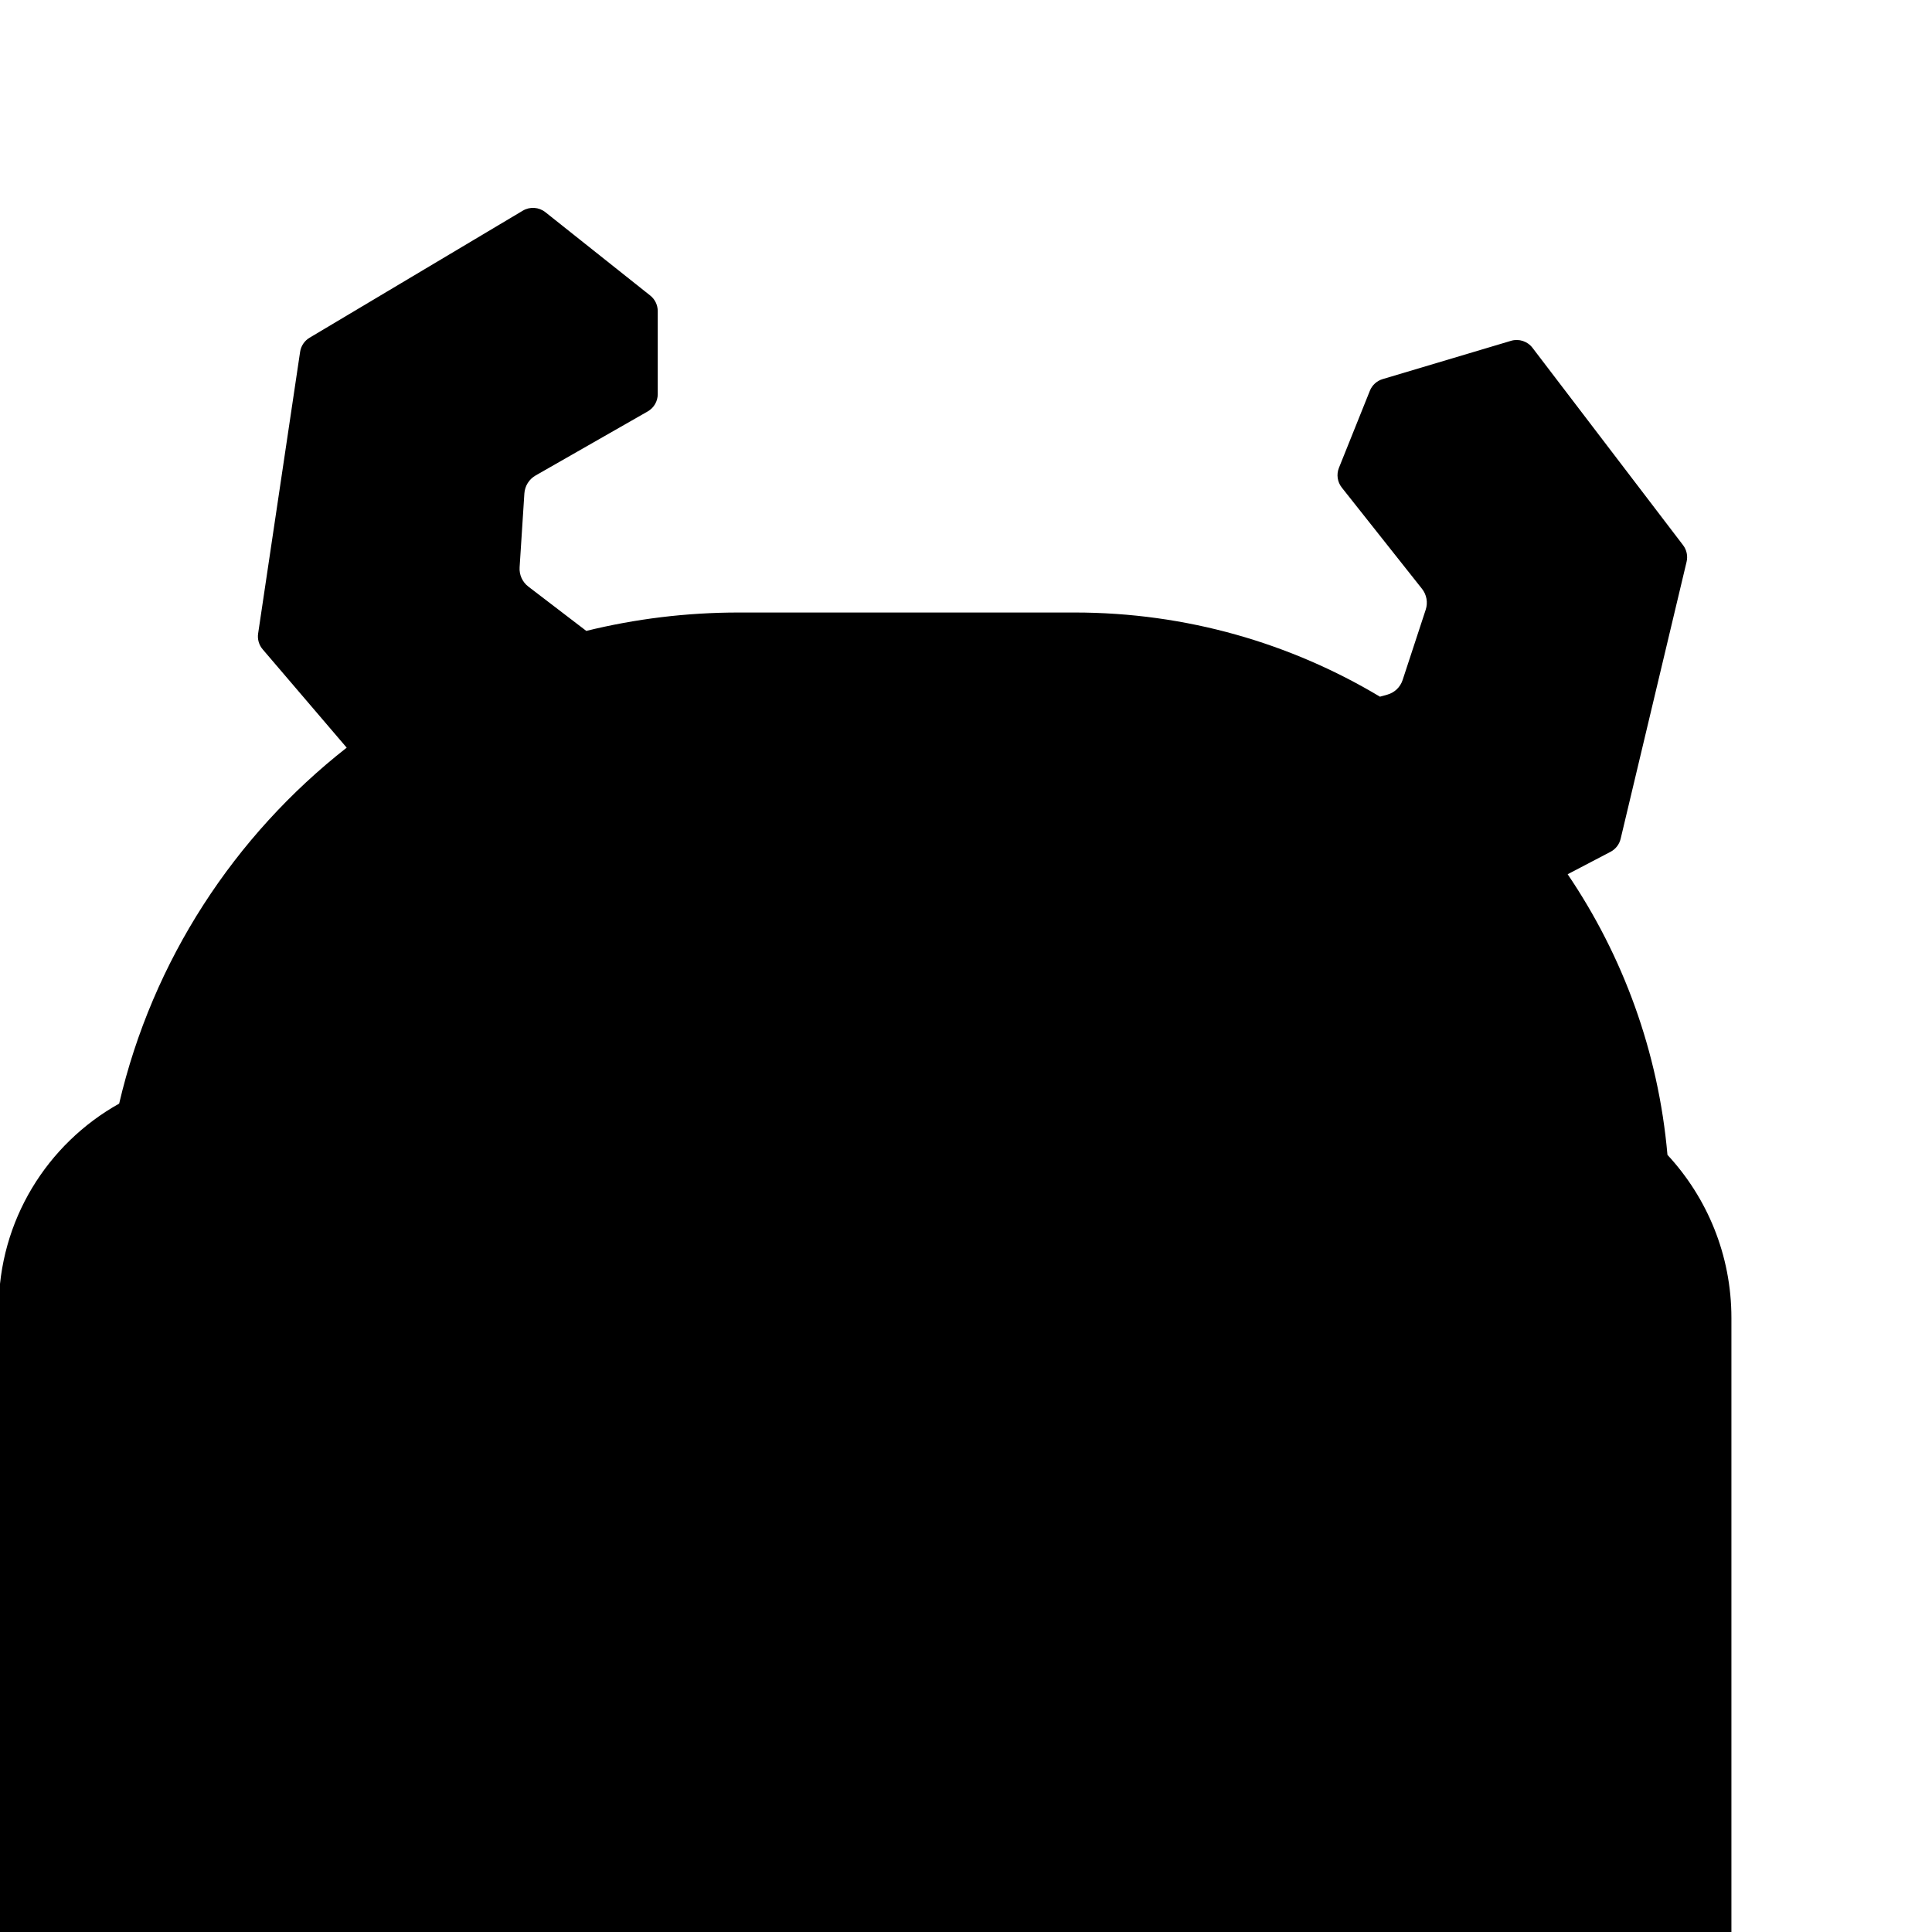
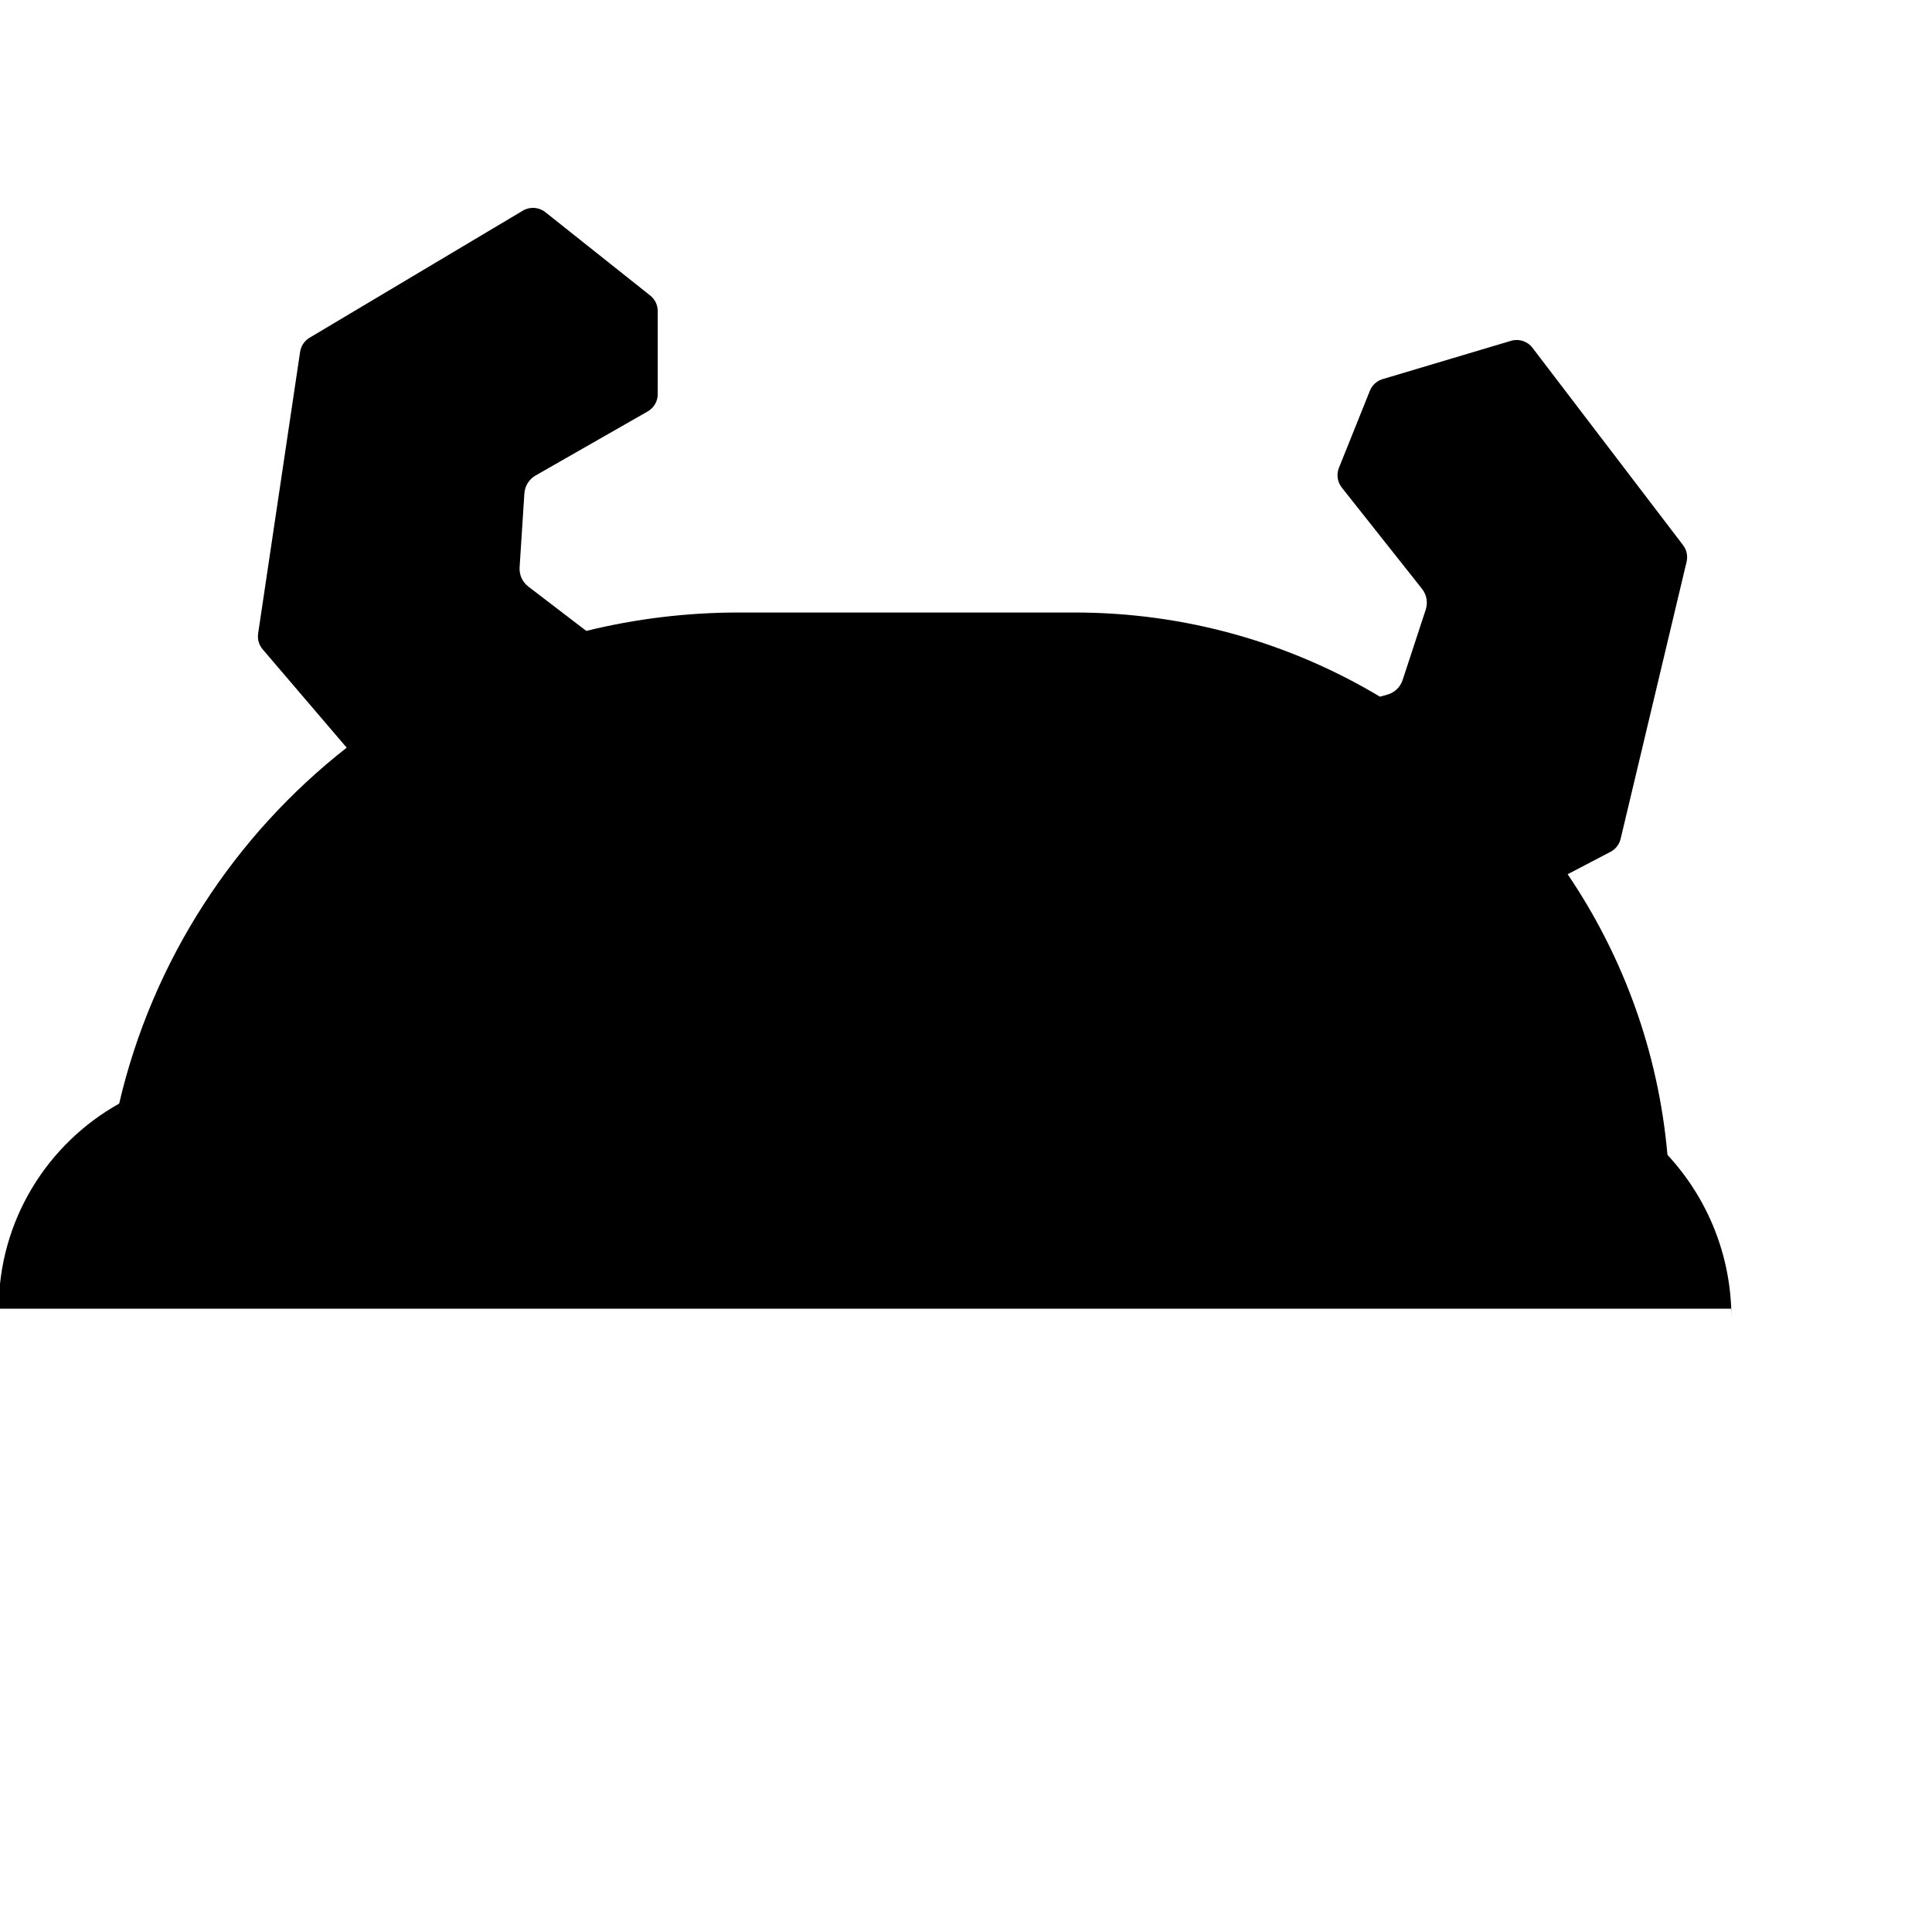
<svg xmlns="http://www.w3.org/2000/svg" version="1.1" id="Layer_1" x="0px" y="0px" viewBox="0 0 1000 1000" style="enable-background:new 0 0 1000 1000;" xml:space="preserve">
-   <path d="M863.074,597.754c-4.705-53.519-23.104-103.104-51.657-145.248l22.184-11.606c2.637-1.379,4.546-3.834,5.236-6.728  l34.138-143.384c0.715-3.001,0.044-6.165-1.828-8.617l-77.936-102.148c-2.593-3.398-7.017-4.838-11.113-3.616l-66.452,19.825  c-3.004,0.896-5.434,3.114-6.602,6.022l-16.015,39.903c-1.374,3.424-0.808,7.322,1.483,10.214l41.507,52.393  c2.418,3.052,3.142,7.115,1.927,10.815l-11.955,36.411c-1.209,3.681-4.176,6.515-7.909,7.553l-3.815,1.061  c-46.198-27.666-100.248-43.57-158.016-43.57H382.369c-27.199,0-53.624,3.307-78.904,9.524l-29.99-22.934  c-3.078-2.354-4.776-6.089-4.527-9.955l2.467-38.243c0.251-3.886,2.436-7.387,5.817-9.319l58.035-33.163  c3.203-1.83,5.18-5.237,5.18-8.926v-42.997c0-3.135-1.43-6.098-3.884-8.048l-54.286-43.15c-3.346-2.66-7.988-2.972-11.66-0.784  l-110.375,65.769c-2.65,1.579-4.451,4.265-4.906,7.317l-21.726,145.782c-0.439,2.943,0.42,5.932,2.353,8.194l43.487,50.89  c-58.055,45.49-100.463,110.039-117.773,184.241C24.483,592.006-0.672,631.755-0.672,677.387V1000h53.739h129.346h589.529h92.353  h31.882V682.176C896.176,649.577,883.614,619.916,863.074,597.754z" />
+   <path d="M863.074,597.754c-4.705-53.519-23.104-103.104-51.657-145.248l22.184-11.606c2.637-1.379,4.546-3.834,5.236-6.728  l34.138-143.384c0.715-3.001,0.044-6.165-1.828-8.617l-77.936-102.148c-2.593-3.398-7.017-4.838-11.113-3.616l-66.452,19.825  c-3.004,0.896-5.434,3.114-6.602,6.022l-16.015,39.903c-1.374,3.424-0.808,7.322,1.483,10.214l41.507,52.393  c2.418,3.052,3.142,7.115,1.927,10.815l-11.955,36.411c-1.209,3.681-4.176,6.515-7.909,7.553l-3.815,1.061  c-46.198-27.666-100.248-43.57-158.016-43.57H382.369c-27.199,0-53.624,3.307-78.904,9.524l-29.99-22.934  c-3.078-2.354-4.776-6.089-4.527-9.955l2.467-38.243c0.251-3.886,2.436-7.387,5.817-9.319l58.035-33.163  c3.203-1.83,5.18-5.237,5.18-8.926v-42.997c0-3.135-1.43-6.098-3.884-8.048l-54.286-43.15c-3.346-2.66-7.988-2.972-11.66-0.784  l-110.375,65.769c-2.65,1.579-4.451,4.265-4.906,7.317l-21.726,145.782c-0.439,2.943,0.42,5.932,2.353,8.194l43.487,50.89  c-58.055,45.49-100.463,110.039-117.773,184.241C24.483,592.006-0.672,631.755-0.672,677.387h53.739h129.346h589.529h92.353  h31.882V682.176C896.176,649.577,883.614,619.916,863.074,597.754z" />
</svg>